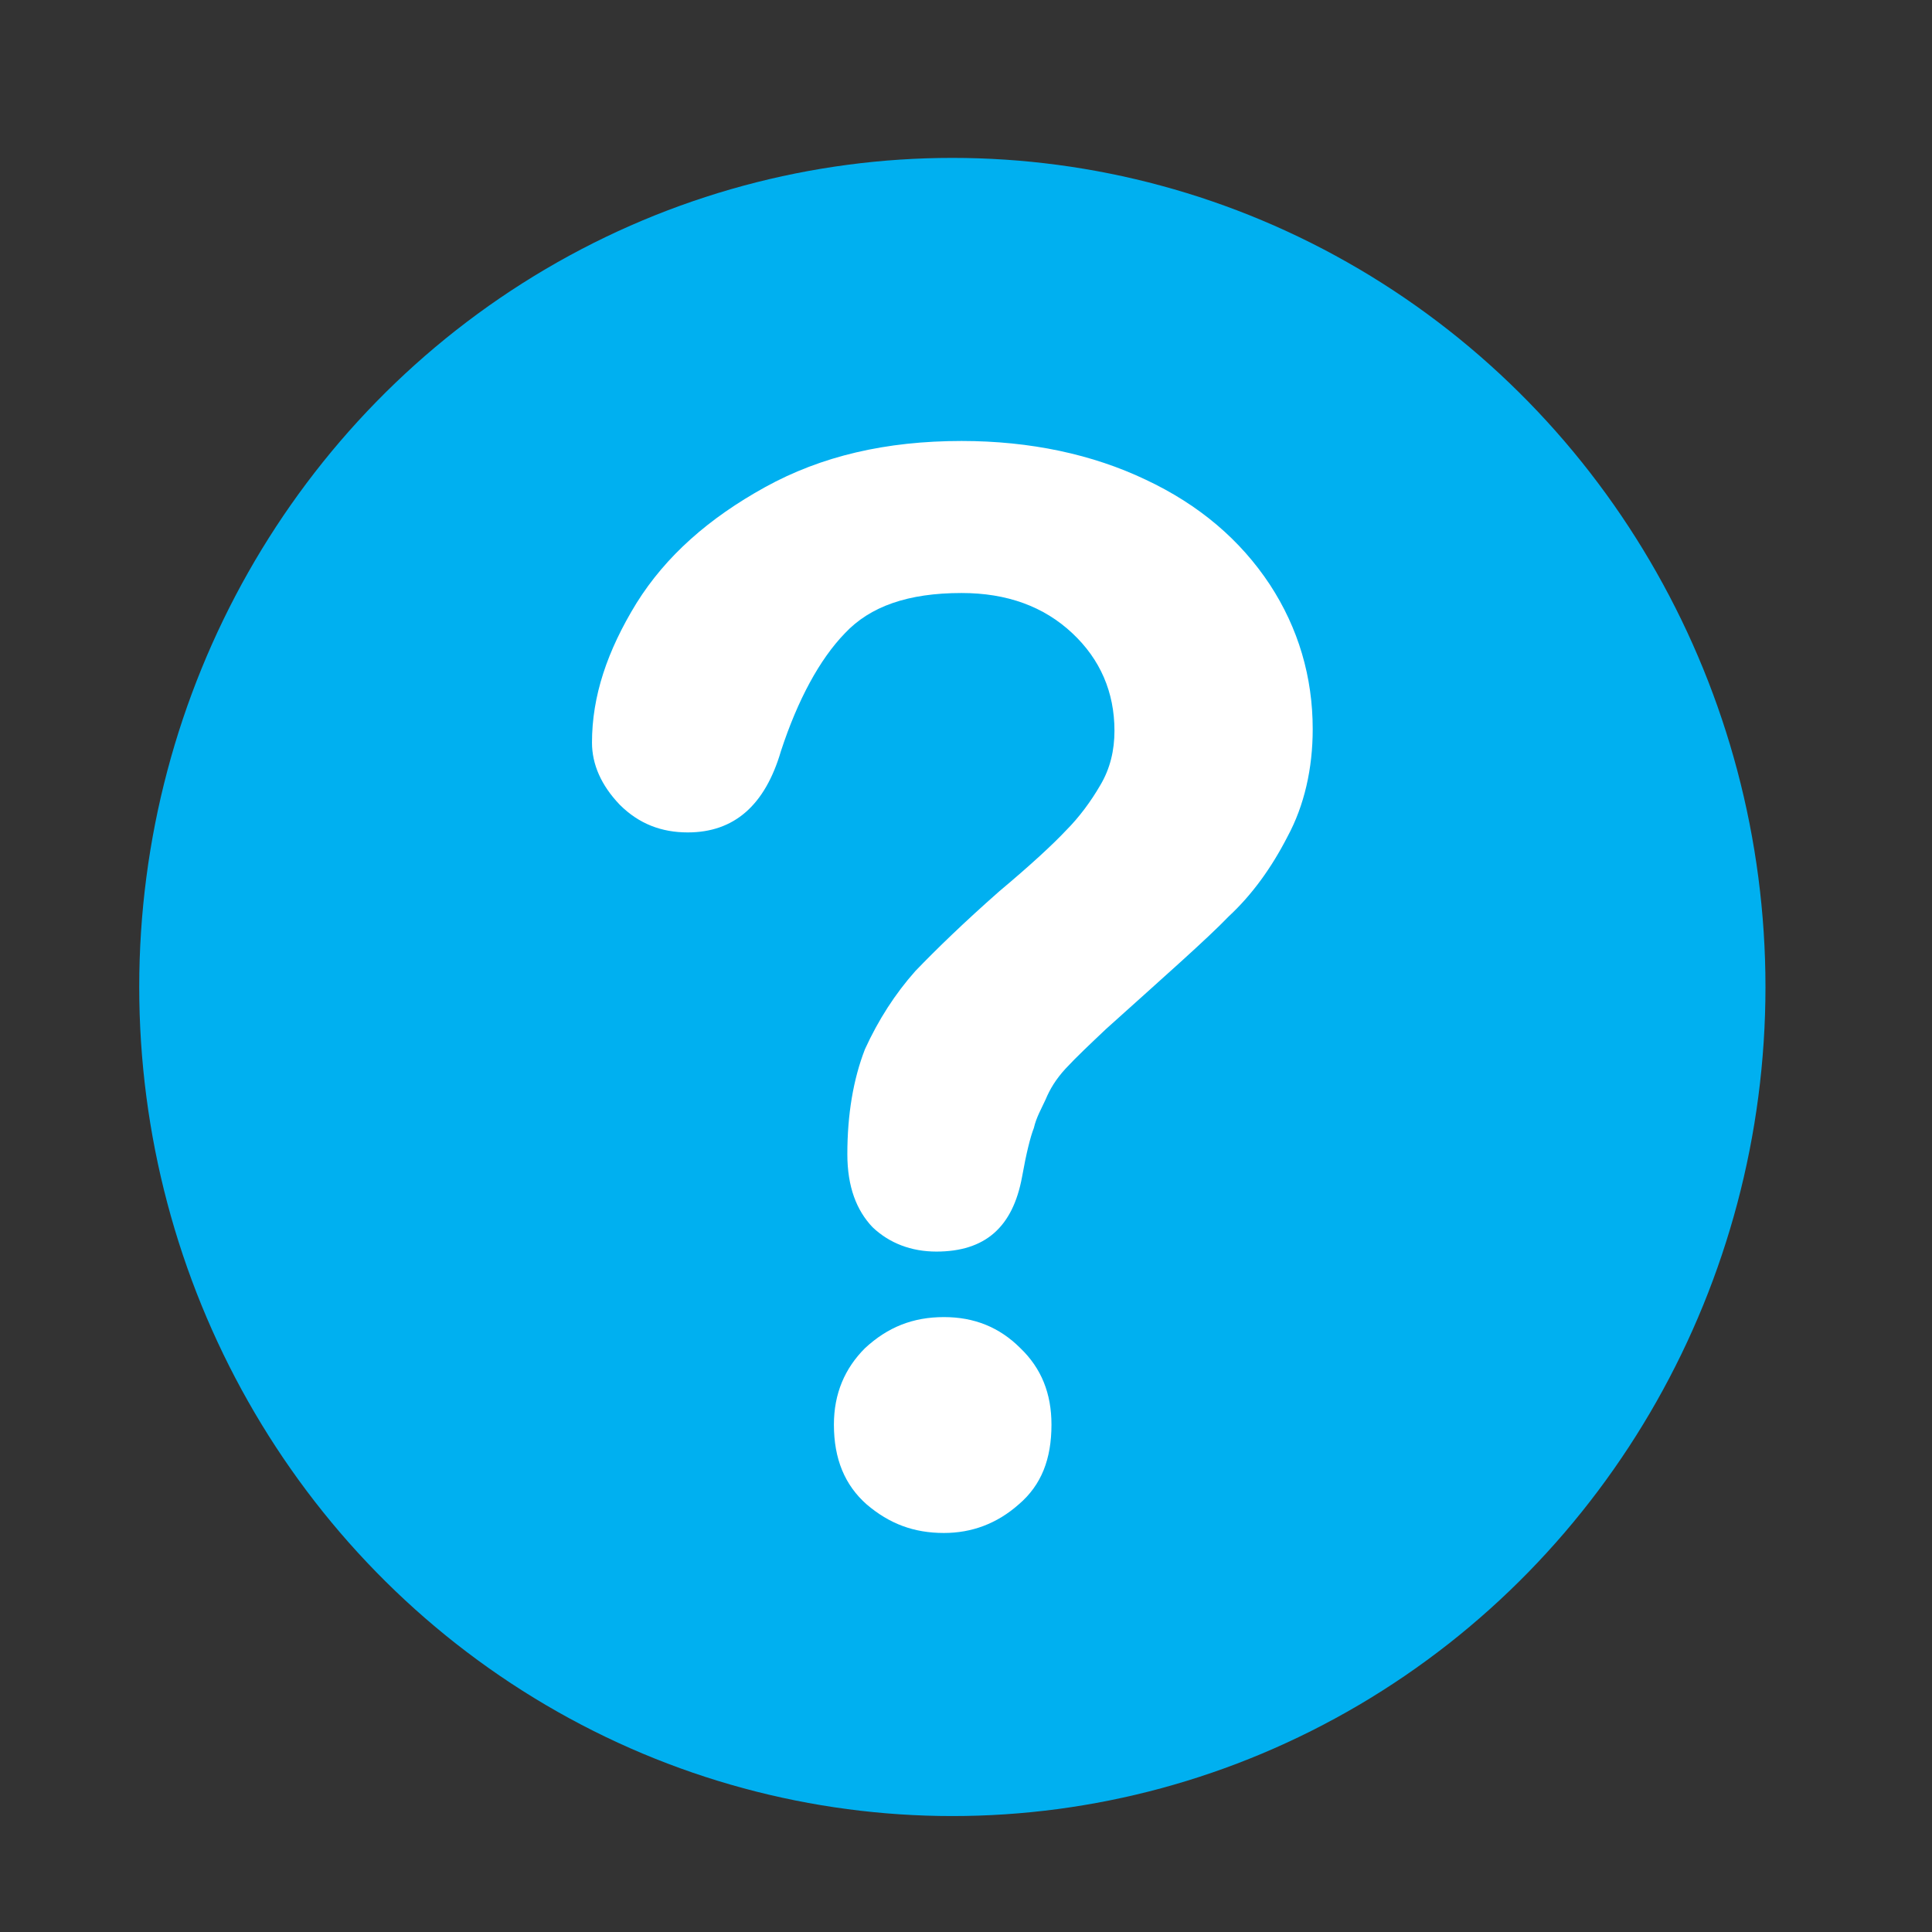
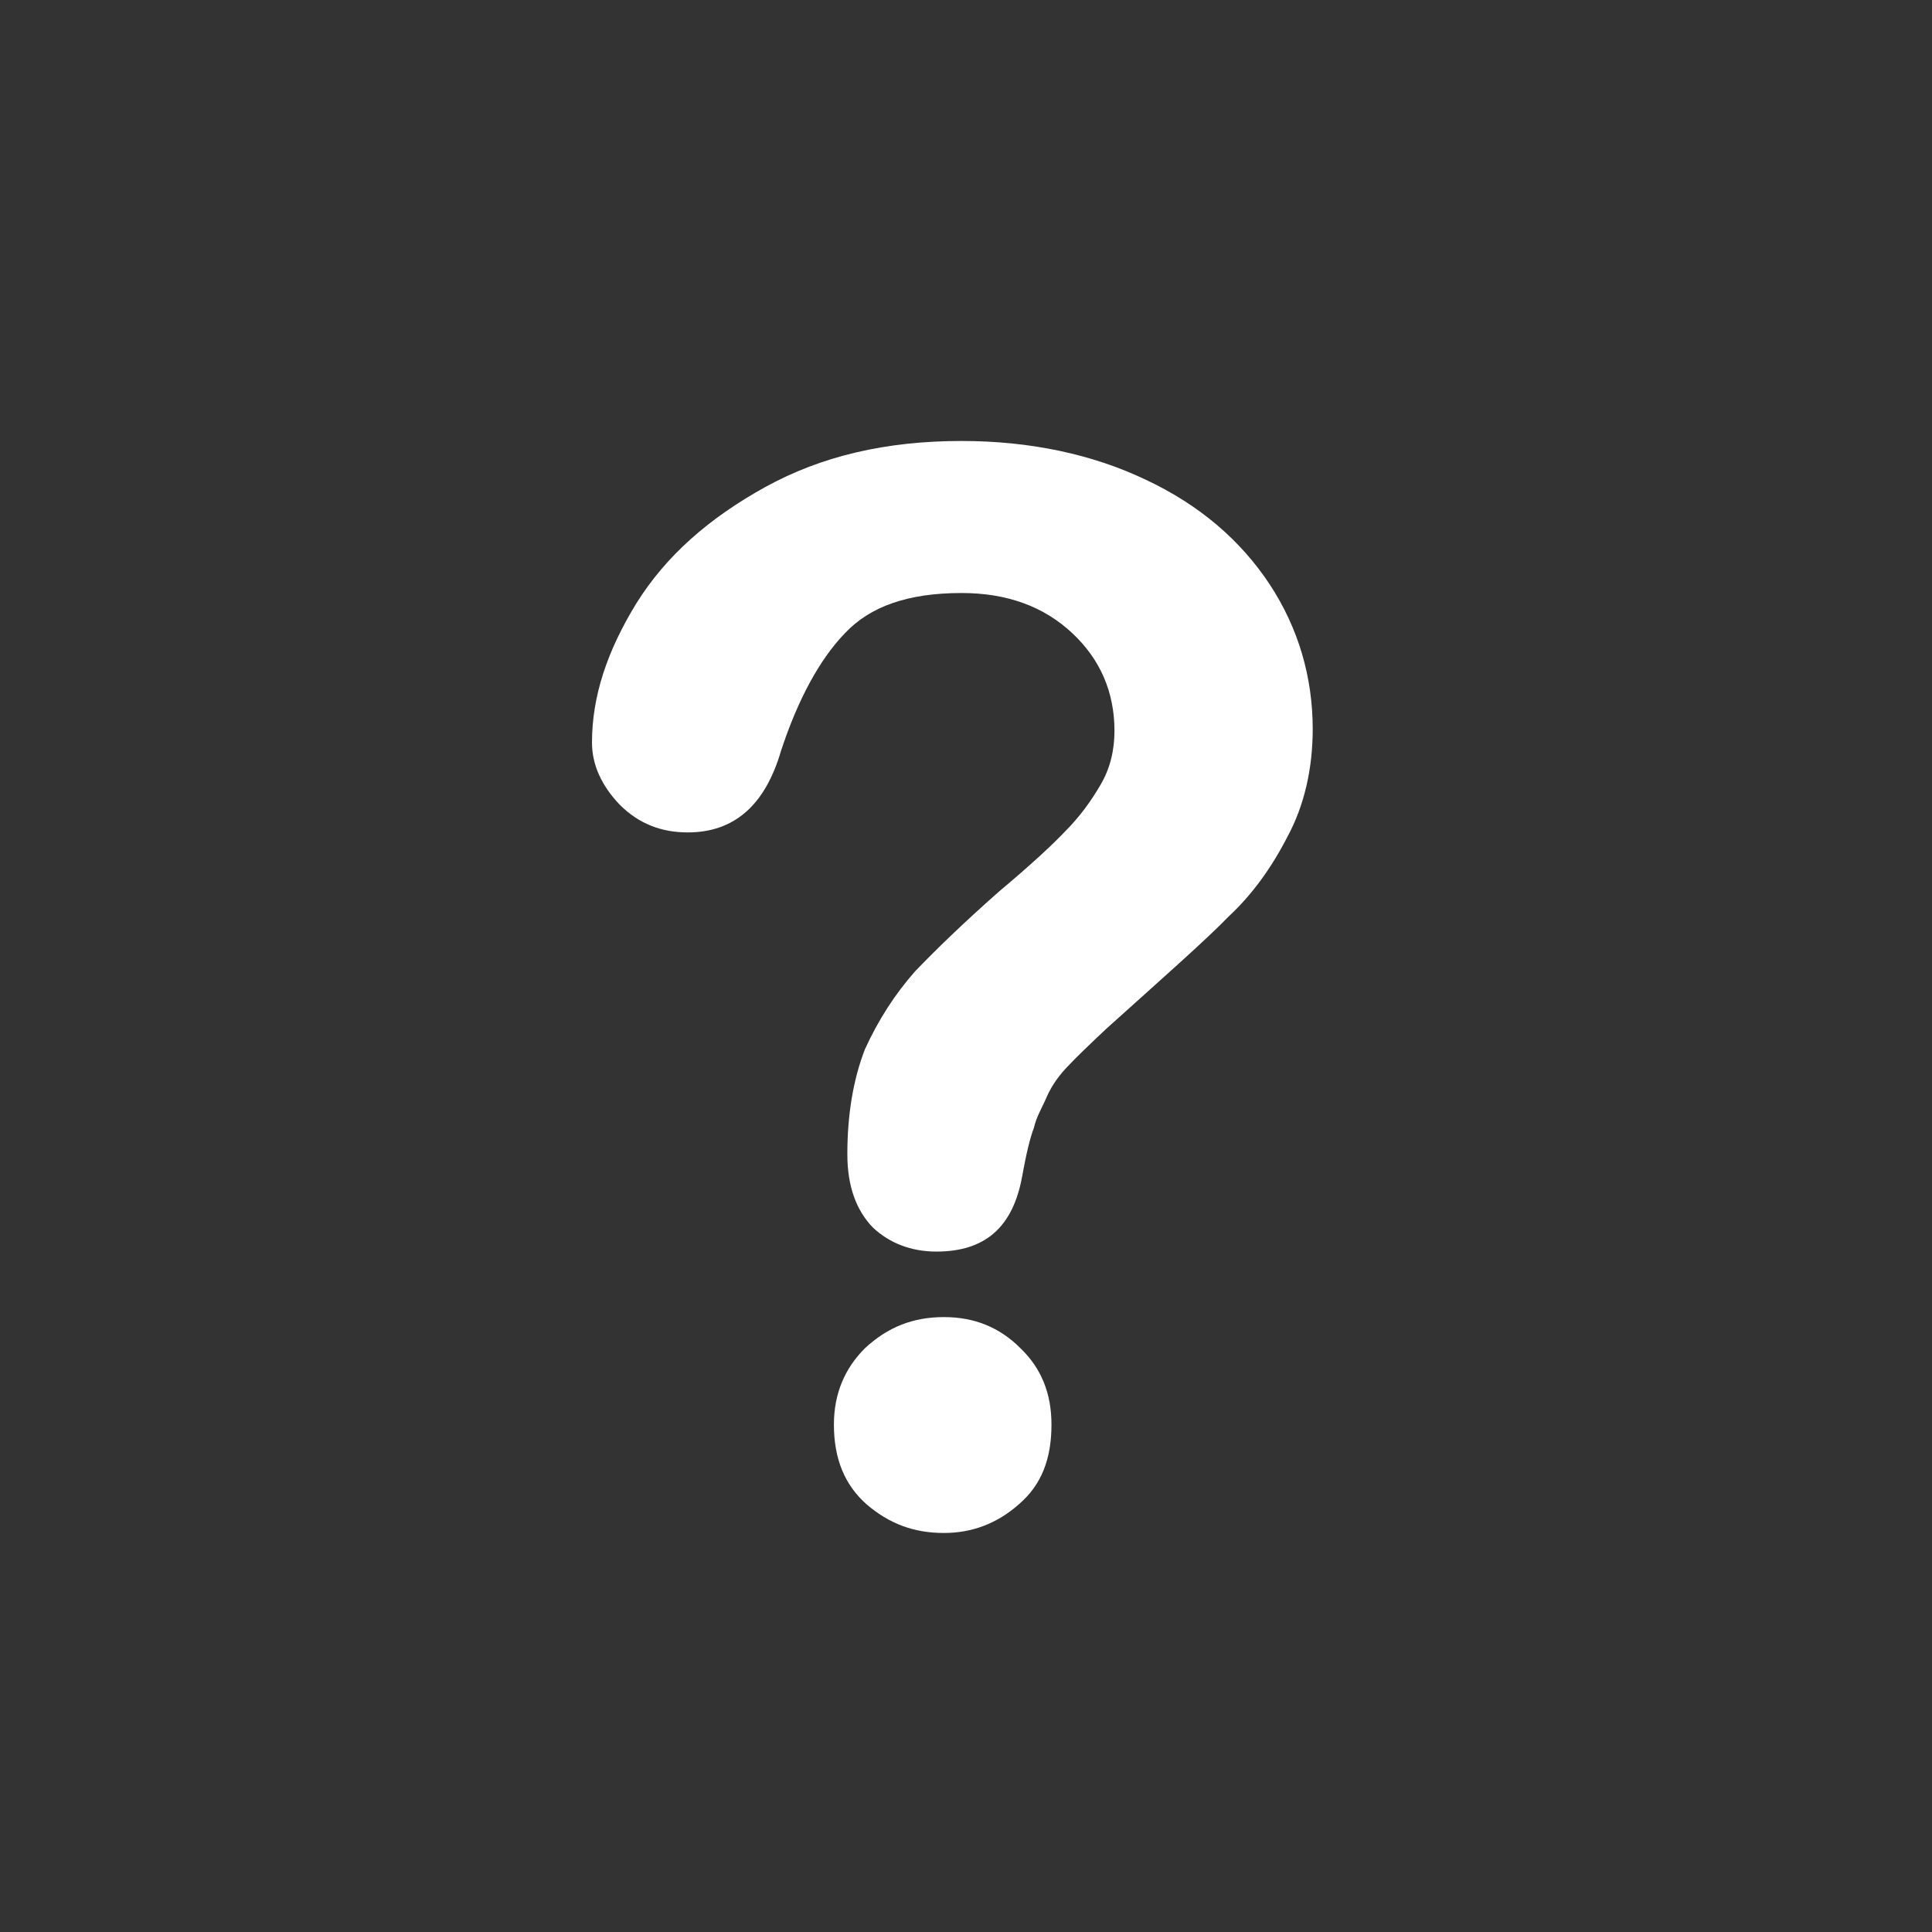
<svg xmlns="http://www.w3.org/2000/svg" xmlns:ns1="http://sodipodi.sourceforge.net/DTD/sodipodi-0.dtd" xmlns:ns2="http://www.inkscape.org/namespaces/inkscape" xml:space="preserve" width="23px" height="23px" version="1.0" shape-rendering="geometricPrecision" text-rendering="geometricPrecision" image-rendering="optimizeQuality" fill-rule="evenodd" clip-rule="evenodd" viewBox="0 0 230 230" id="svg8" ns1:docname="icon_ajuda.svg" ns2:version="0.92.2 5c3e80d, 2017-08-06">
  <rect x="0" y="0" width="230" height="230" fill="#333333" stroke="none" />
  <defs id="defs12" />
  <ns1:namedview pagecolor="#ffffff" bordercolor="#666666" borderopacity="1" objecttolerance="10" gridtolerance="10" guidetolerance="10" ns2:pageopacity="0" ns2:pageshadow="2" ns2:window-width="1168" ns2:window-height="853" id="namedview10" showgrid="false" ns2:zoom="10.26087" ns2:cx="11.5" ns2:cy="11.5" ns2:window-x="0" ns2:window-y="0" ns2:window-maximized="0" ns2:current-layer="svg8" />
  <g id="Camada_x0020_1" transform="translate(-114.025,7.797)">
-     <ellipse cx="227.4" cy="109.7" rx="96.8" ry="98.7" id="ellipse3" style="fill:#00b0f0" />
    <path d="m 184.5,80.6 c 0,-5.5 1.8,-10.9 5.3,-16.6 3.5,-5.6 8.6,-10.1 15.3,-13.8 6.7,-3.7 14.4,-5.5 23.4,-5.5 8.2,0 15.6,1.6 21.9,4.6 6.4,3 11.3,7.2 14.8,12.5 3.4,5.2 5.1,11 5.1,17.2 0,4.7 -1,9.1 -3,12.8 -1.9,3.7 -4.2,6.9 -7,9.5 -2.6,2.7 -7.6,7.1 -14.6,13.4 -1.9,1.8 -3.5,3.3 -4.8,4.7 -1.2,1.3 -1.9,2.5 -2.4,3.7 -0.5,1.1 -1.1,2.1 -1.4,3.4 -0.4,1 -0.9,3 -1.4,5.8 -1.1,6 -4.4,8.9 -10.2,8.9 -3,0 -5.6,-1 -7.6,-2.9 -1.9,-2 -3,-4.8 -3,-8.7 0,-4.7 0.7,-8.9 2.1,-12.5 1.6,-3.5 3.6,-6.6 6,-9.3 2.5,-2.6 5.8,-5.8 10,-9.5 3.7,-3.1 6.4,-5.6 7.9,-7.2 1.6,-1.6 3,-3.5 4.1,-5.4 1.2,-2 1.7,-4.2 1.7,-6.5 0,-4.6 -1.7,-8.5 -5,-11.6 -3.4,-3.2 -7.8,-4.8 -13.2,-4.8 -6.4,0 -10.9,1.6 -13.9,4.8 -3,3.1 -5.6,7.9 -7.6,14 -1.9,6.5 -5.6,9.7 -11.1,9.7 -3.1,0 -5.8,-1 -8.1,-3.3 -2.2,-2.3 -3.3,-4.8 -3.3,-7.4 z m 41.9,94.1 c -3.6,0 -6.5,-1.1 -9.2,-3.4 -2.6,-2.3 -3.9,-5.4 -3.9,-9.5 0,-3.7 1.3,-6.7 3.7,-9.1 2.7,-2.5 5.7,-3.7 9.4,-3.7 3.6,0 6.6,1.2 9.1,3.7 2.5,2.4 3.7,5.4 3.7,9.1 0,4.1 -1.2,7.2 -3.9,9.5 -2.6,2.3 -5.6,3.4 -8.9,3.4 z" id="path5" ns2:connector-curvature="0" style="fill:#ffffff;fill-rule:nonzero" />
  </g>
</svg>